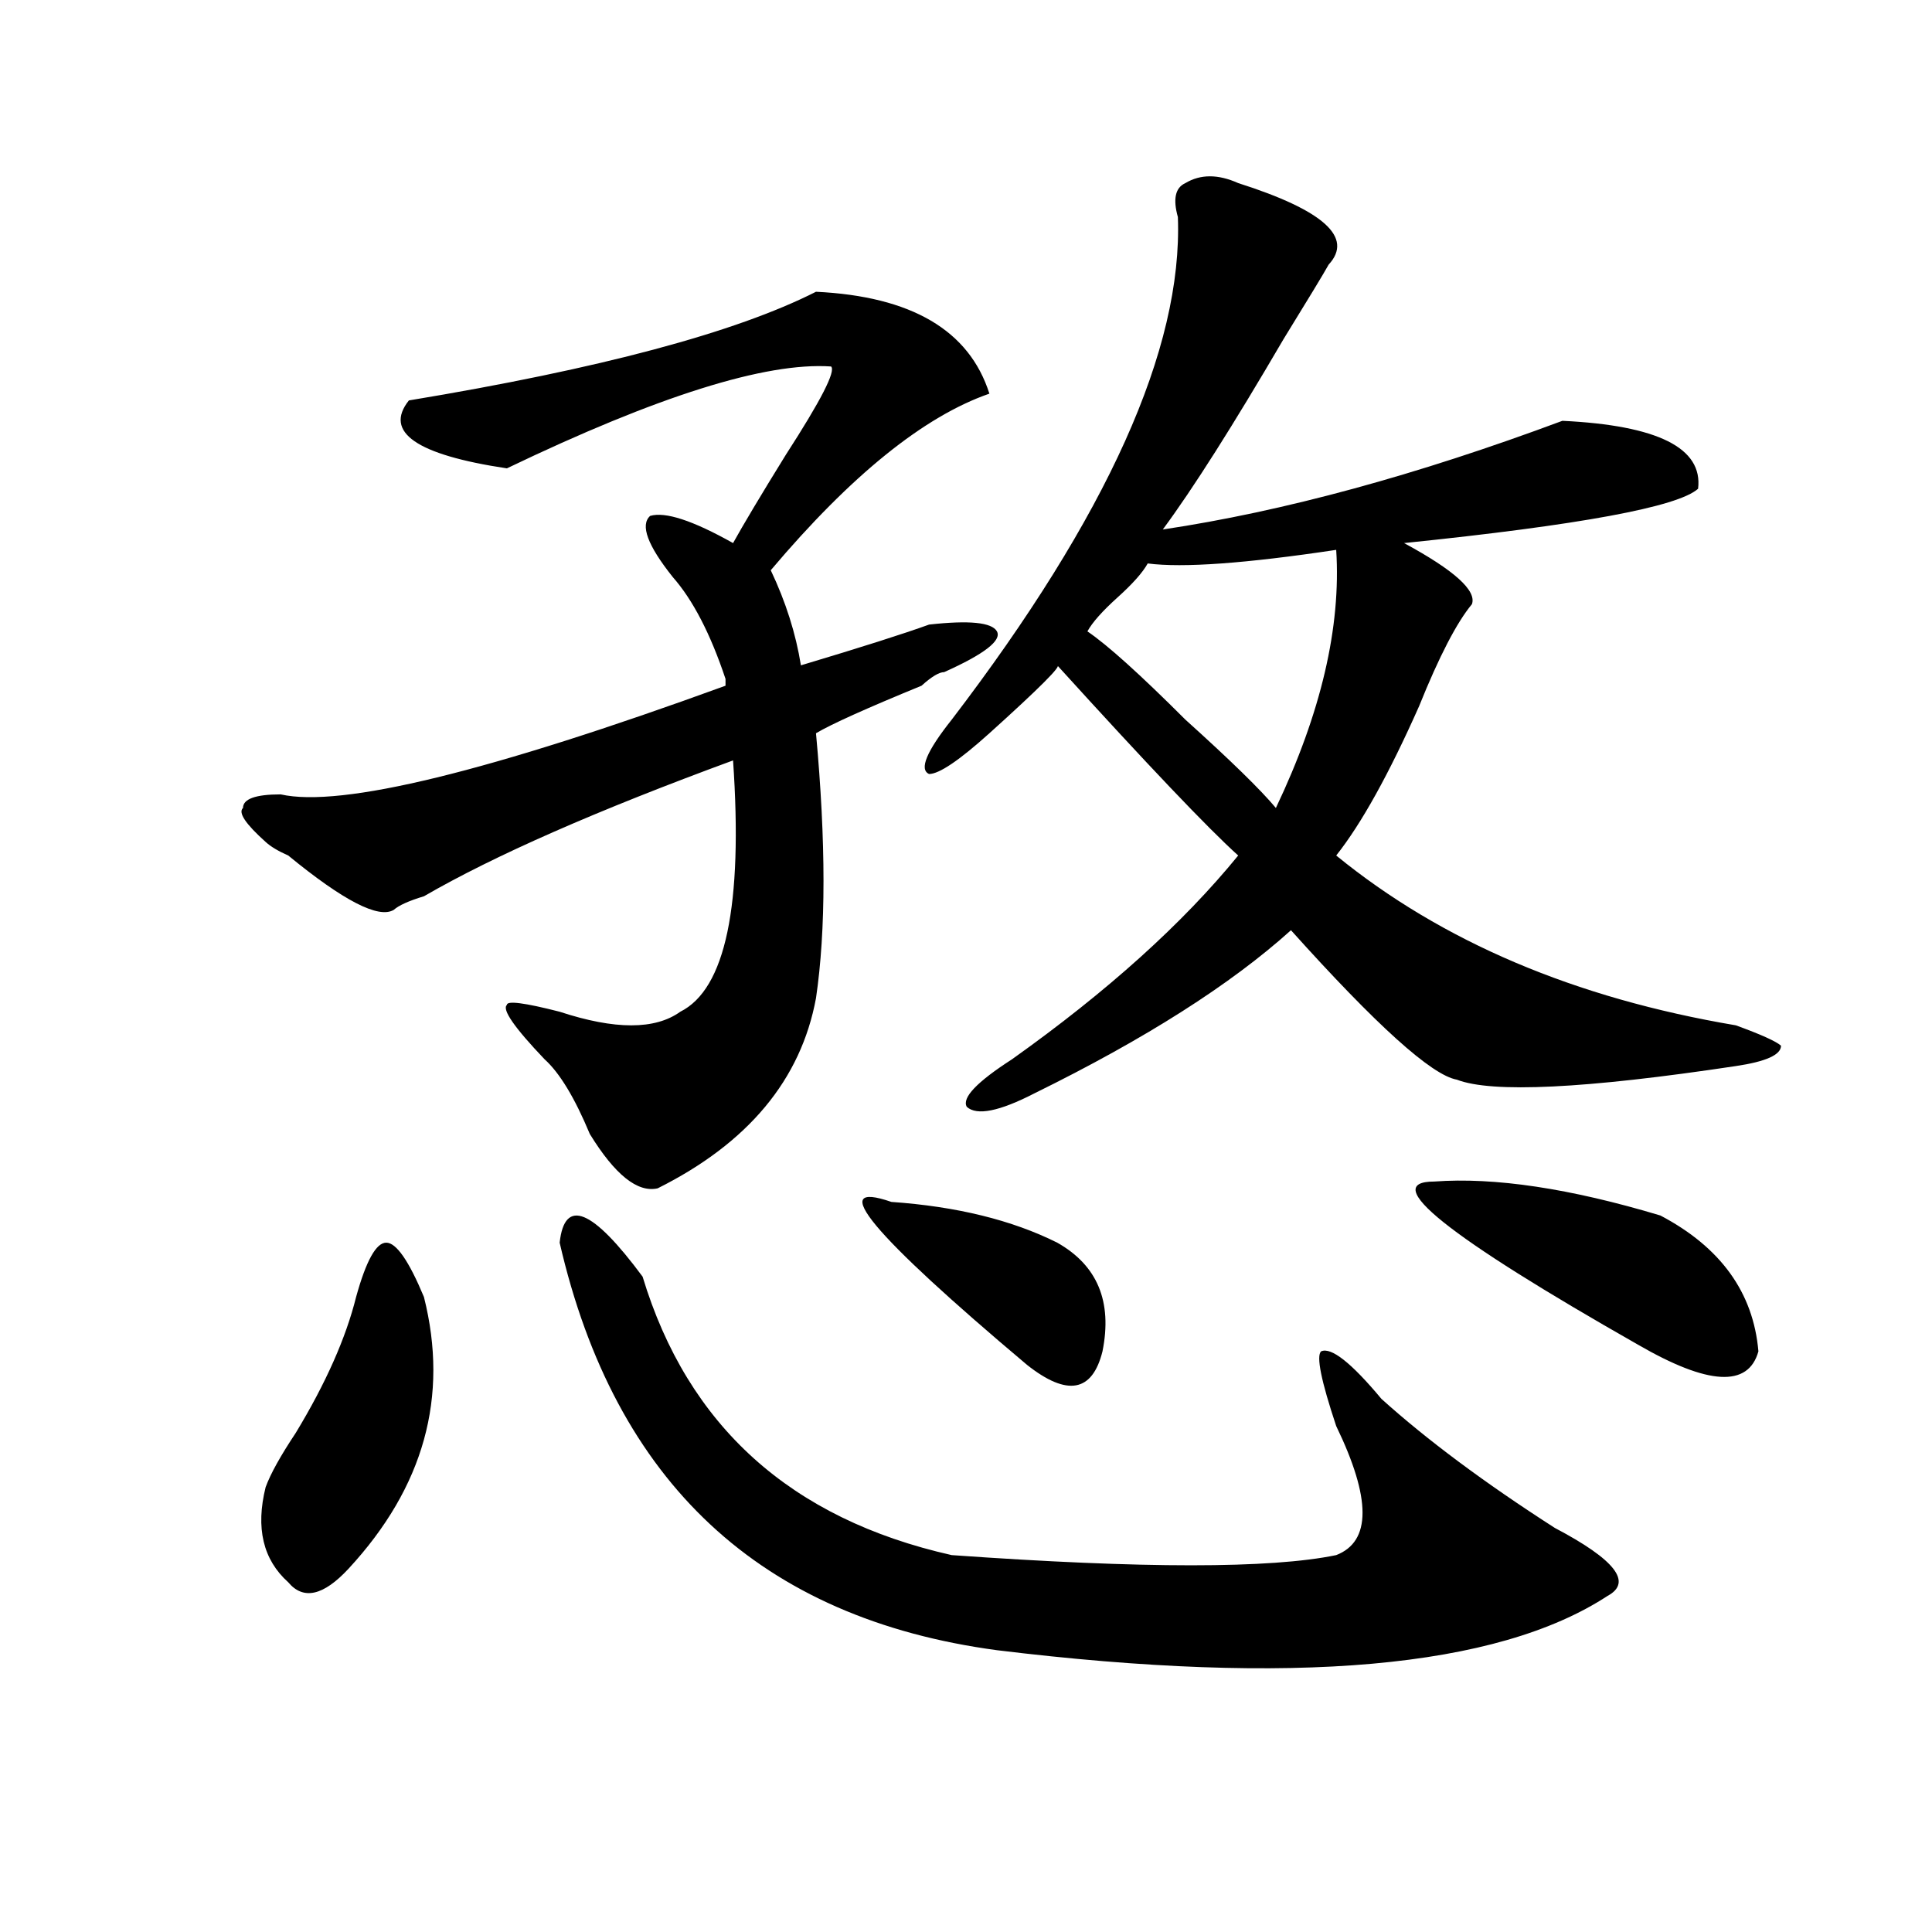
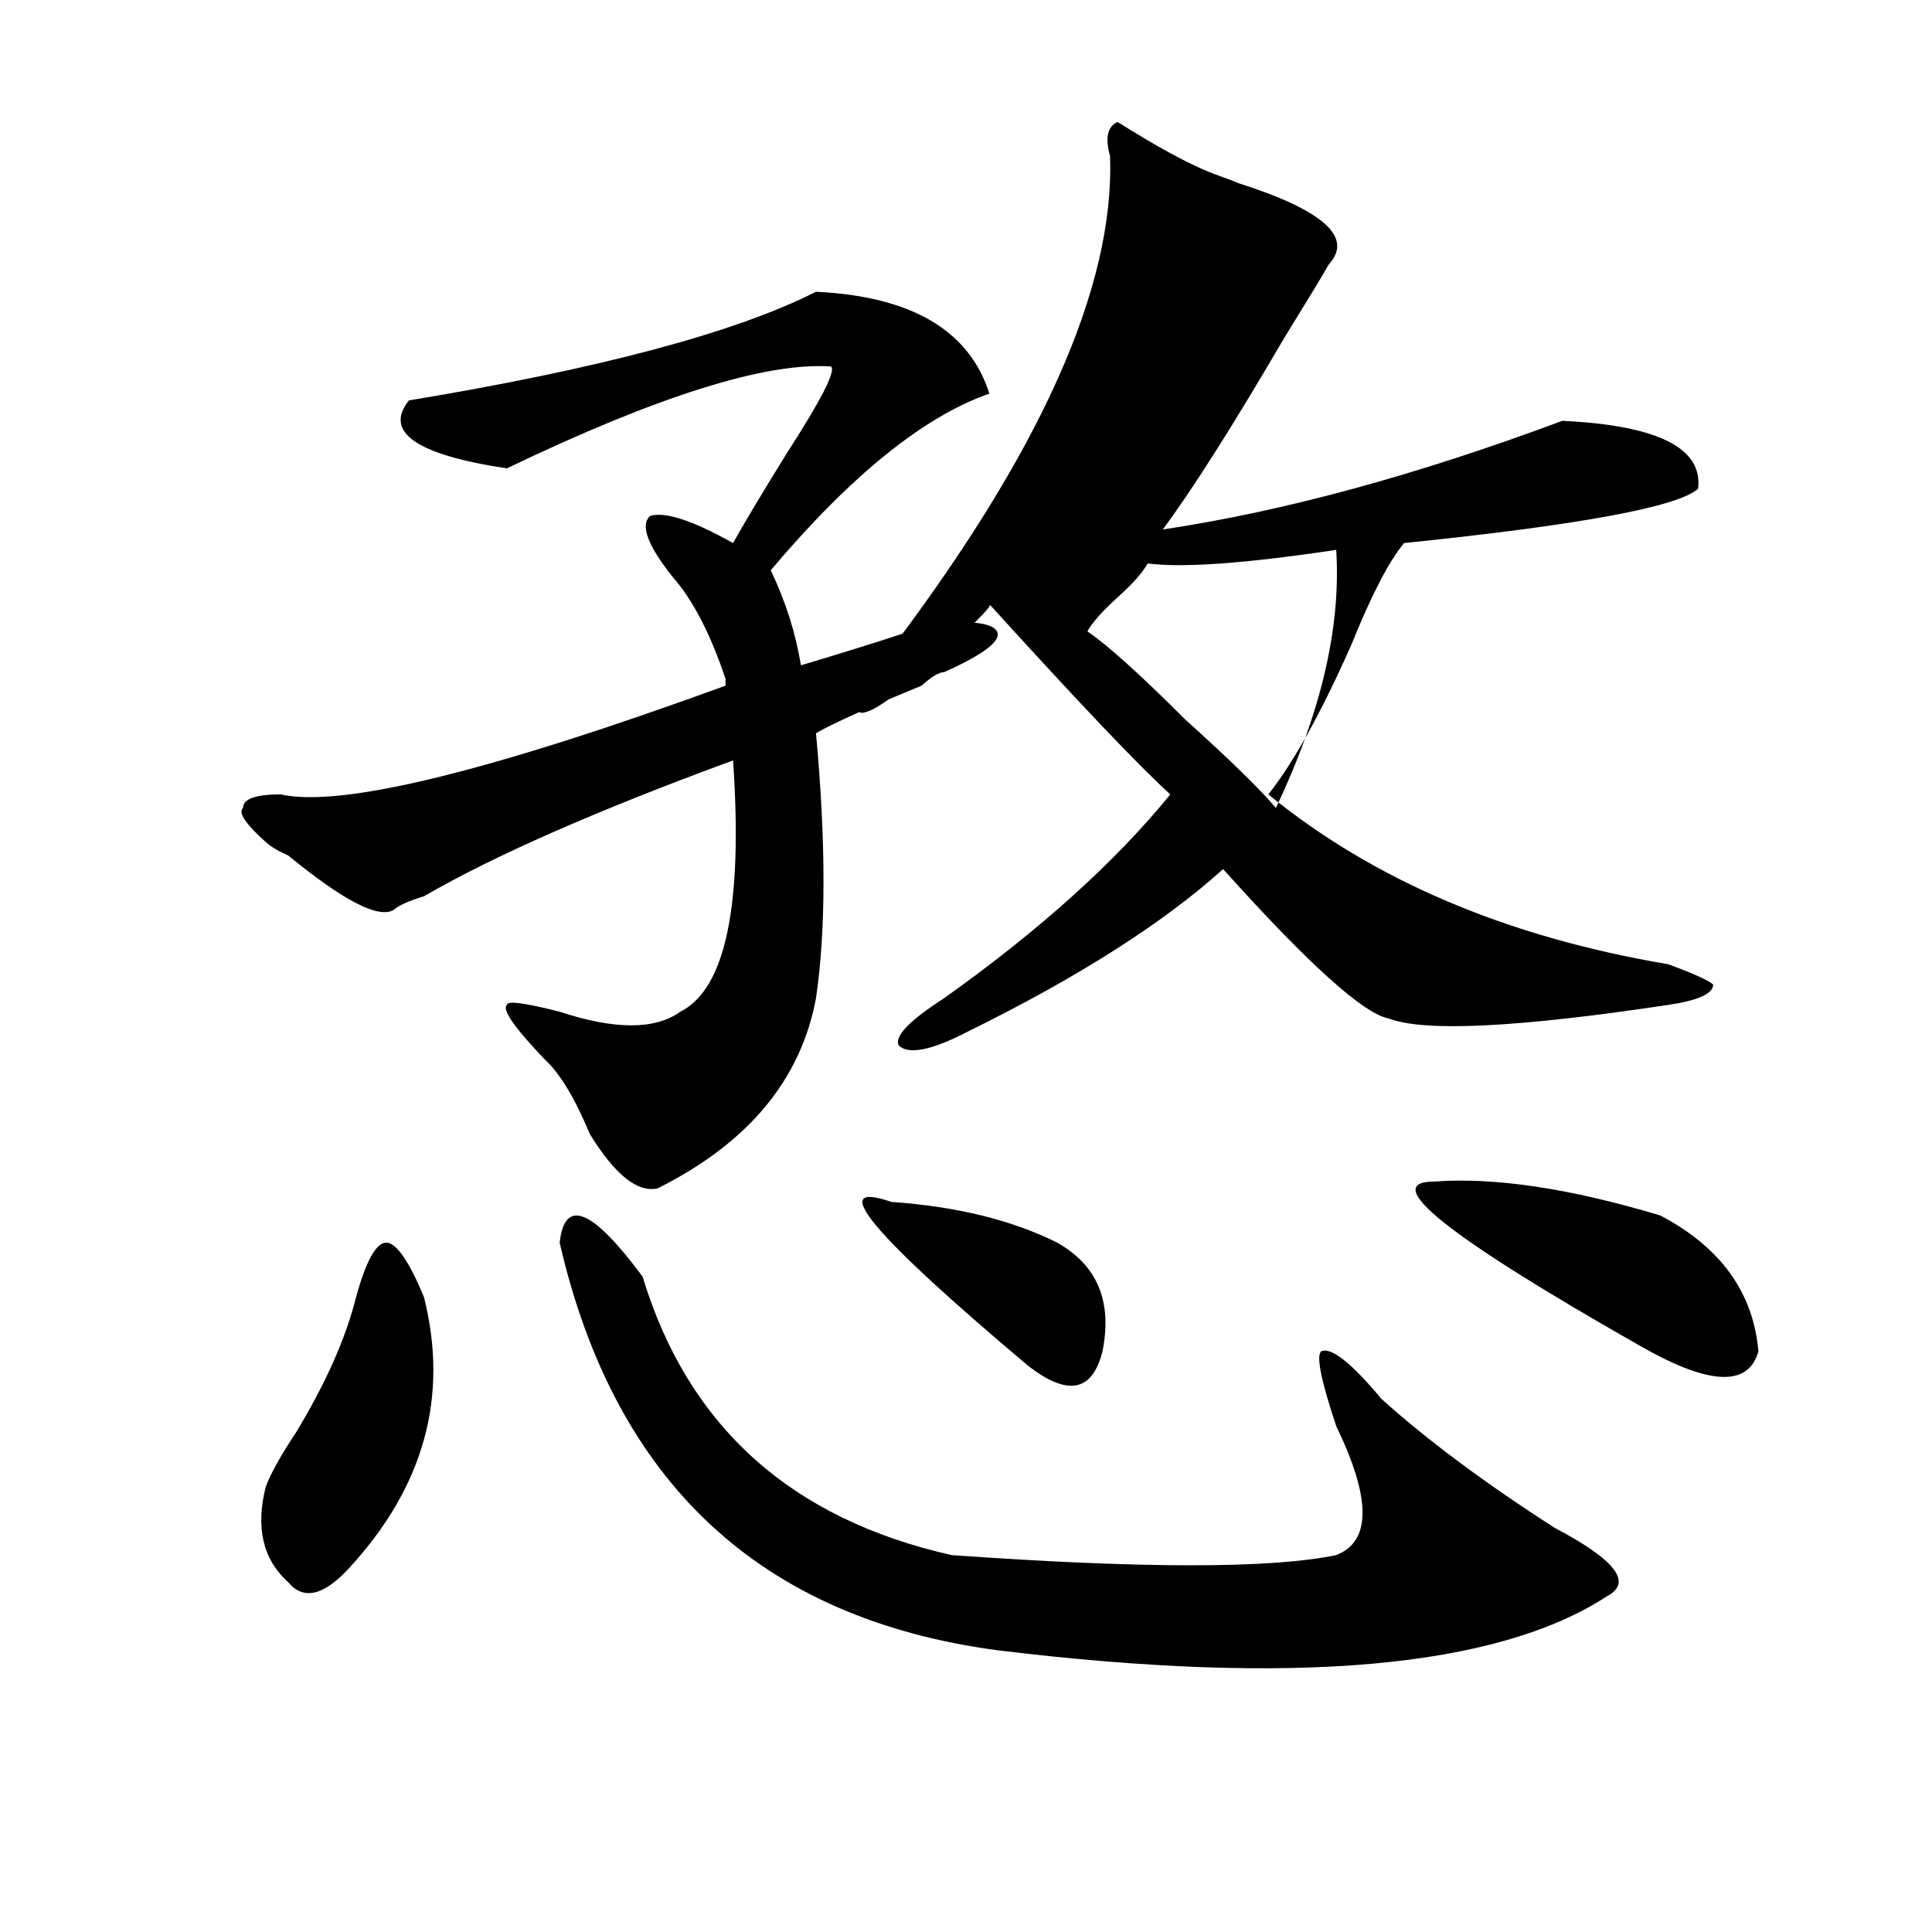
<svg xmlns="http://www.w3.org/2000/svg" version="1.1" id="图层_1" x="0px" y="0px" width="1000px" height="1000px" viewBox="0 0 1000 1000" enable-background="new 0 0 1000 1000" xml:space="preserve">
-   <path d="M422.355,151.016c49.39,2.362,79.327,19.94,89.754,52.734c-33.841,11.755-71.583,42.188-113.168,91.406  c7.805,16.425,12.987,32.849,15.609,49.219c31.219-9.339,53.292-16.37,66.34-21.094c20.792-2.308,32.499-1.153,35.121,3.516  c2.562,4.724-6.524,11.755-27.316,21.094c-2.622,0-6.524,2.362-11.707,7.031c-28.657,11.755-46.828,19.94-54.633,24.609  c5.183,56.25,5.183,101.953,0,137.109c-7.805,42.188-35.121,75.036-81.949,98.438c-10.427,2.362-22.134-7.031-35.121-28.125  c-7.805-18.731-15.609-31.641-23.414-38.672c-15.609-16.37-22.134-25.763-19.512-28.125c0-2.308,9.085-1.153,27.316,3.516  c28.597,9.394,49.39,9.394,62.438,0c23.414-11.7,32.499-55.042,27.316-130.078c-70.242,25.817-123.595,49.219-159.996,70.313  c-7.805,2.362-13.048,4.724-15.609,7.031c-7.805,4.724-26.036-4.669-54.633-28.125c-5.243-2.308-9.146-4.669-11.707-7.031  c-10.427-9.339-14.329-15.216-11.707-17.578c0-4.669,6.464-7.031,19.512-7.031c31.219,7.031,107.925-11.7,230.238-56.25v-3.516  c-7.805-23.401-16.95-40.979-27.316-52.734c-13.048-16.37-16.95-26.917-11.707-31.641c7.805-2.308,22.073,2.362,42.926,14.063  c5.183-9.339,14.269-24.609,27.316-45.703c18.171-28.125,25.976-43.341,23.414-45.703c-33.841-2.308-89.754,15.271-167.801,52.734  c-46.828-7.031-63.778-18.731-50.73-35.156C310.468,190.896,380.71,172.109,422.355,151.016z M184.313,671.328  c5.183-18.731,10.366-28.125,15.609-28.125c5.183,0,11.707,9.394,19.512,28.125c12.987,51.581,0,98.438-39.023,140.625  c-13.048,14.063-23.414,16.369-31.219,7.031c-13.048-11.7-16.95-28.125-11.707-49.219c2.562-7.031,7.805-16.37,15.609-28.125  C168.703,715.878,179.069,692.422,184.313,671.328z M289.676,643.203c2.562-23.401,16.89-17.578,42.926,17.578  c23.414,77.344,76.706,125.409,159.996,144.141c98.839,7.031,165.179,7.031,199.02,0c18.171-7.031,18.171-29.278,0-66.797  c-7.805-23.401-10.427-36.31-7.805-38.672c5.183-2.308,15.609,5.878,31.219,24.609c23.414,21.094,53.292,43.396,89.754,66.797  c31.219,16.425,40.304,28.125,27.316,35.156c-57.255,37.463-162.618,46.856-316.09,28.125  C393.698,837.716,318.272,767.458,289.676,643.203z M461.379,622.109c33.78,2.362,62.438,9.394,85.852,21.094  c20.792,11.755,28.597,30.487,23.414,56.25c-5.243,21.094-18.231,23.456-39.023,7.031  C450.952,638.534,427.538,610.409,461.379,622.109z M640.887,94.766c44.206,14.063,59.815,28.125,46.828,42.188  c-2.622,4.724-10.427,17.578-23.414,38.672c-26.036,44.55-46.828,77.344-62.438,98.438c62.438-9.339,131.339-28.125,206.824-56.25  c49.39,2.362,72.804,14.063,70.242,35.156c-10.427,9.394-61.157,18.786-152.191,28.125c25.976,14.063,37.683,24.609,35.121,31.641  c-7.805,9.394-16.95,26.972-27.316,52.734c-15.609,35.156-29.938,60.974-42.926,77.344c54.633,44.55,123.534,73.828,206.824,87.891  c12.987,4.724,20.792,8.239,23.414,10.547c0,4.724-7.805,8.239-23.414,10.547c-78.047,11.755-126.216,14.063-144.387,7.031  c-13.048-2.308-41.646-28.125-85.852-77.344c-31.219,28.125-75.485,56.25-132.68,84.375c-18.231,9.394-29.938,11.755-35.121,7.031  c-2.622-4.669,5.183-12.854,23.414-24.609c49.39-35.156,88.413-70.313,117.07-105.469c-15.609-14.063-46.828-46.856-93.656-98.438  c2.562,0-9.146,11.755-35.121,35.156c-15.609,14.063-26.036,21.094-31.219,21.094c-5.243-2.308-1.341-11.7,11.707-28.125  c80.608-105.469,119.632-192.151,117.07-260.156c-2.622-9.339-1.341-15.216,3.902-17.578  C621.375,90.097,630.46,90.097,640.887,94.766z M691.617,284.609c-46.828,7.031-79.388,9.394-97.559,7.031  c-2.622,4.724-7.805,10.547-15.609,17.578s-13.048,12.909-15.609,17.578c10.366,7.031,27.316,22.302,50.73,45.703  c23.414,21.094,39.023,36.364,46.828,45.703C683.813,368.984,694.179,324.489,691.617,284.609z M742.348,611.563  c31.219-2.308,70.242,3.516,117.07,17.578c31.219,16.425,48.108,39.88,50.73,70.313c-5.243,18.786-26.036,17.578-62.438-3.516  C748.812,639.688,713.69,611.563,742.348,611.563z" />
+   <path d="M422.355,151.016c49.39,2.362,79.327,19.94,89.754,52.734c-33.841,11.755-71.583,42.188-113.168,91.406  c7.805,16.425,12.987,32.849,15.609,49.219c31.219-9.339,53.292-16.37,66.34-21.094c20.792-2.308,32.499-1.153,35.121,3.516  c2.562,4.724-6.524,11.755-27.316,21.094c-2.622,0-6.524,2.362-11.707,7.031c-28.657,11.755-46.828,19.94-54.633,24.609  c5.183,56.25,5.183,101.953,0,137.109c-7.805,42.188-35.121,75.036-81.949,98.438c-10.427,2.362-22.134-7.031-35.121-28.125  c-7.805-18.731-15.609-31.641-23.414-38.672c-15.609-16.37-22.134-25.763-19.512-28.125c0-2.308,9.085-1.153,27.316,3.516  c28.597,9.394,49.39,9.394,62.438,0c23.414-11.7,32.499-55.042,27.316-130.078c-70.242,25.817-123.595,49.219-159.996,70.313  c-7.805,2.362-13.048,4.724-15.609,7.031c-7.805,4.724-26.036-4.669-54.633-28.125c-5.243-2.308-9.146-4.669-11.707-7.031  c-10.427-9.339-14.329-15.216-11.707-17.578c0-4.669,6.464-7.031,19.512-7.031c31.219,7.031,107.925-11.7,230.238-56.25v-3.516  c-7.805-23.401-16.95-40.979-27.316-52.734c-13.048-16.37-16.95-26.917-11.707-31.641c7.805-2.308,22.073,2.362,42.926,14.063  c5.183-9.339,14.269-24.609,27.316-45.703c18.171-28.125,25.976-43.341,23.414-45.703c-33.841-2.308-89.754,15.271-167.801,52.734  c-46.828-7.031-63.778-18.731-50.73-35.156C310.468,190.896,380.71,172.109,422.355,151.016z M184.313,671.328  c5.183-18.731,10.366-28.125,15.609-28.125c5.183,0,11.707,9.394,19.512,28.125c12.987,51.581,0,98.438-39.023,140.625  c-13.048,14.063-23.414,16.369-31.219,7.031c-13.048-11.7-16.95-28.125-11.707-49.219c2.562-7.031,7.805-16.37,15.609-28.125  C168.703,715.878,179.069,692.422,184.313,671.328z M289.676,643.203c2.562-23.401,16.89-17.578,42.926,17.578  c23.414,77.344,76.706,125.409,159.996,144.141c98.839,7.031,165.179,7.031,199.02,0c18.171-7.031,18.171-29.278,0-66.797  c-7.805-23.401-10.427-36.31-7.805-38.672c5.183-2.308,15.609,5.878,31.219,24.609c23.414,21.094,53.292,43.396,89.754,66.797  c31.219,16.425,40.304,28.125,27.316,35.156c-57.255,37.463-162.618,46.856-316.09,28.125  C393.698,837.716,318.272,767.458,289.676,643.203z M461.379,622.109c33.78,2.362,62.438,9.394,85.852,21.094  c20.792,11.755,28.597,30.487,23.414,56.25c-5.243,21.094-18.231,23.456-39.023,7.031  C450.952,638.534,427.538,610.409,461.379,622.109z M640.887,94.766c44.206,14.063,59.815,28.125,46.828,42.188  c-2.622,4.724-10.427,17.578-23.414,38.672c-26.036,44.55-46.828,77.344-62.438,98.438c62.438-9.339,131.339-28.125,206.824-56.25  c49.39,2.362,72.804,14.063,70.242,35.156c-10.427,9.394-61.157,18.786-152.191,28.125c-7.805,9.394-16.95,26.972-27.316,52.734c-15.609,35.156-29.938,60.974-42.926,77.344c54.633,44.55,123.534,73.828,206.824,87.891  c12.987,4.724,20.792,8.239,23.414,10.547c0,4.724-7.805,8.239-23.414,10.547c-78.047,11.755-126.216,14.063-144.387,7.031  c-13.048-2.308-41.646-28.125-85.852-77.344c-31.219,28.125-75.485,56.25-132.68,84.375c-18.231,9.394-29.938,11.755-35.121,7.031  c-2.622-4.669,5.183-12.854,23.414-24.609c49.39-35.156,88.413-70.313,117.07-105.469c-15.609-14.063-46.828-46.856-93.656-98.438  c2.562,0-9.146,11.755-35.121,35.156c-15.609,14.063-26.036,21.094-31.219,21.094c-5.243-2.308-1.341-11.7,11.707-28.125  c80.608-105.469,119.632-192.151,117.07-260.156c-2.622-9.339-1.341-15.216,3.902-17.578  C621.375,90.097,630.46,90.097,640.887,94.766z M691.617,284.609c-46.828,7.031-79.388,9.394-97.559,7.031  c-2.622,4.724-7.805,10.547-15.609,17.578s-13.048,12.909-15.609,17.578c10.366,7.031,27.316,22.302,50.73,45.703  c23.414,21.094,39.023,36.364,46.828,45.703C683.813,368.984,694.179,324.489,691.617,284.609z M742.348,611.563  c31.219-2.308,70.242,3.516,117.07,17.578c31.219,16.425,48.108,39.88,50.73,70.313c-5.243,18.786-26.036,17.578-62.438-3.516  C748.812,639.688,713.69,611.563,742.348,611.563z" />
</svg>